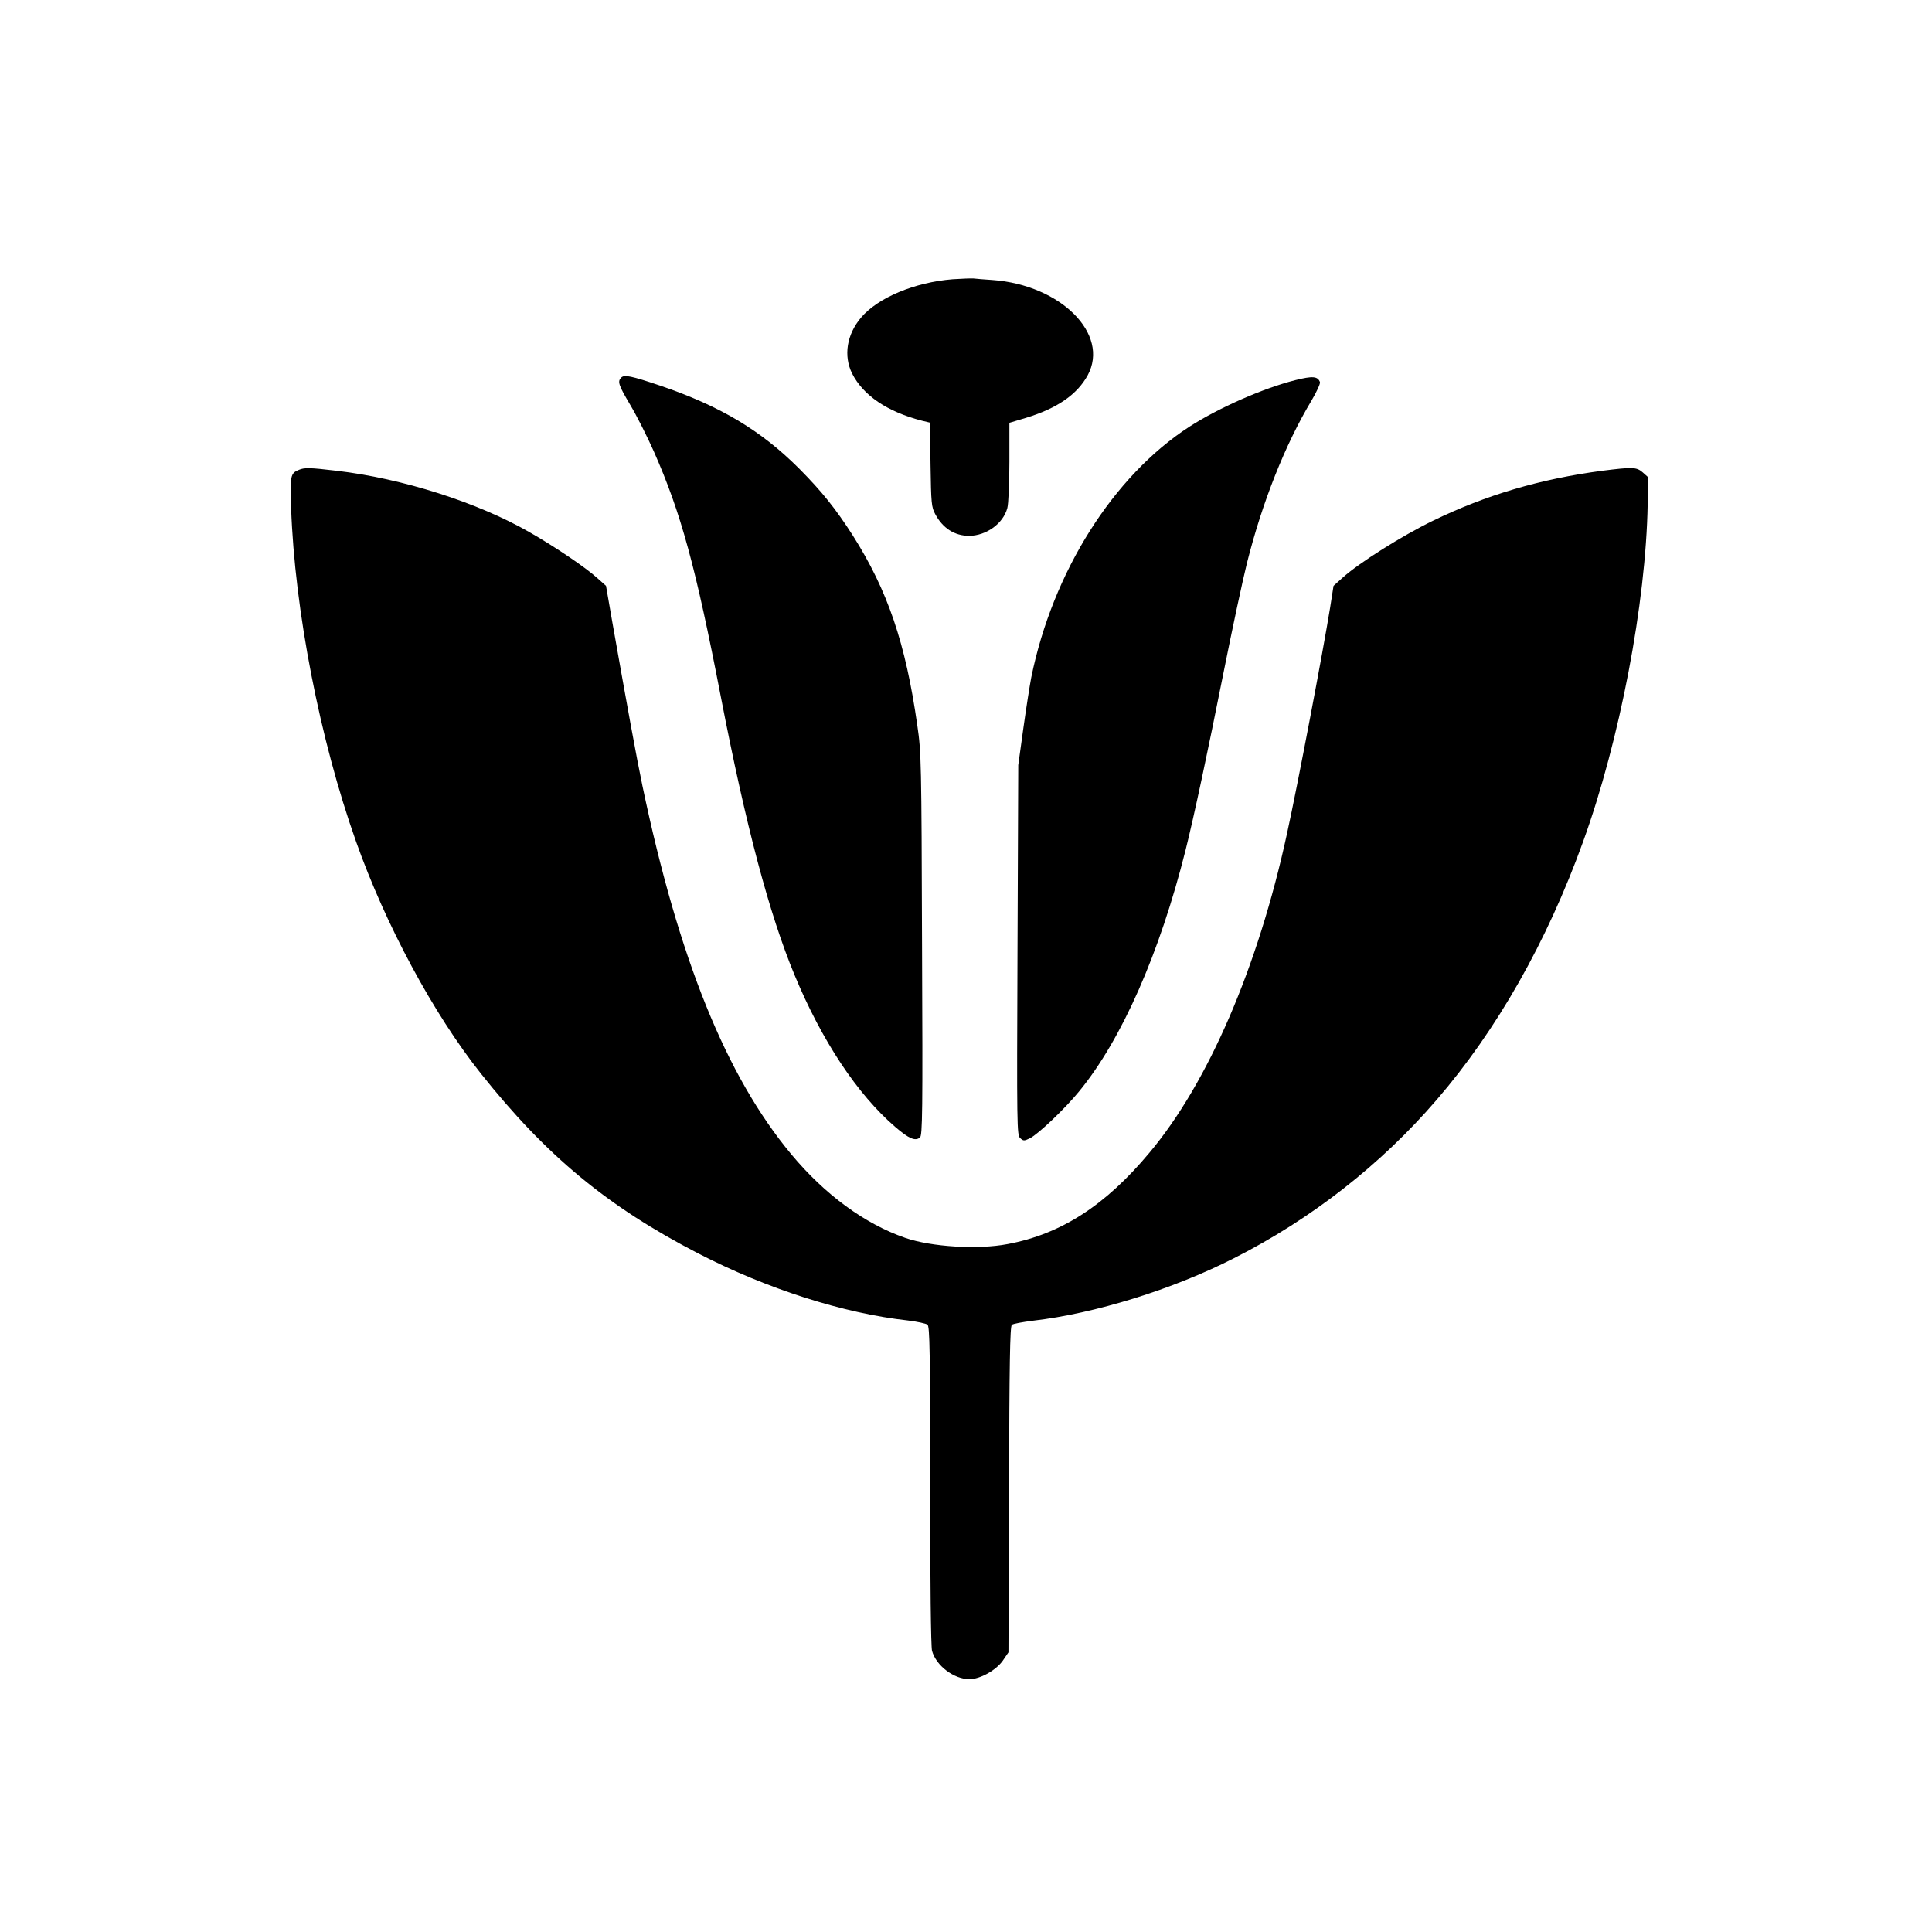
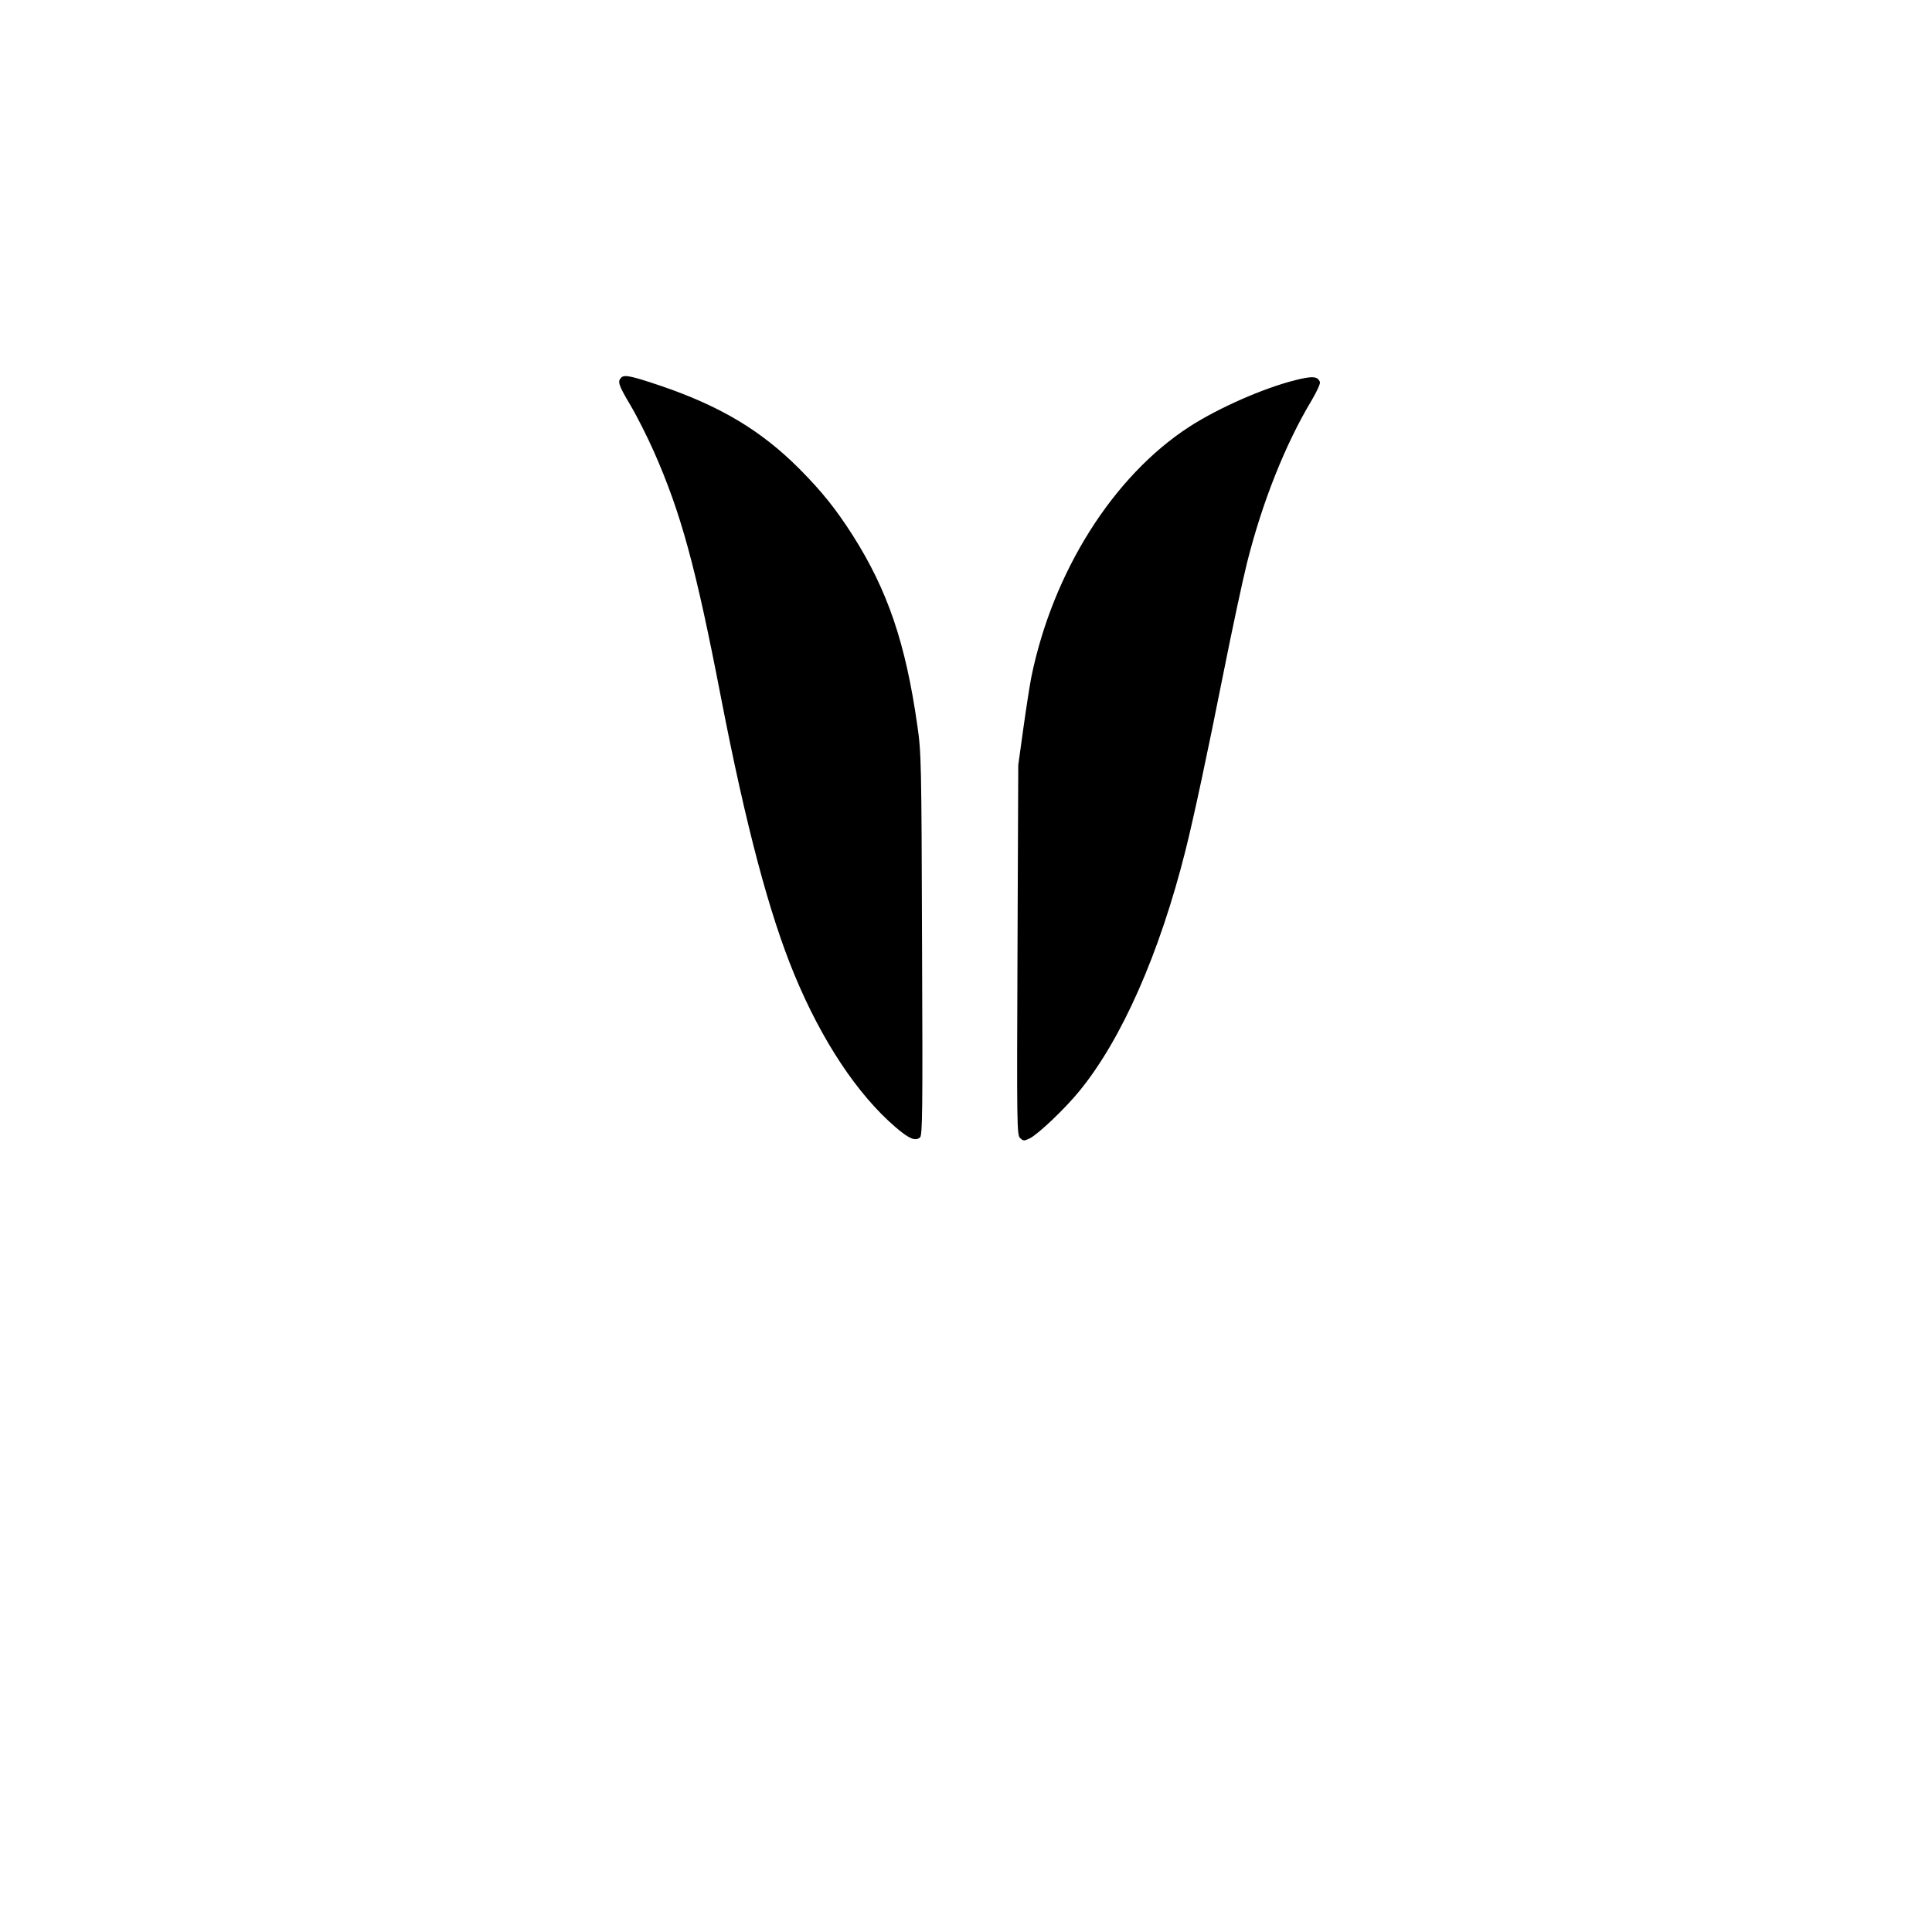
<svg xmlns="http://www.w3.org/2000/svg" version="1.0" width="1024pt" height="1024pt" viewBox="0 0 1024 1024" preserveAspectRatio="xMidYMid meet">
  <g transform="translate(0,1024) scale(0.1,-0.1)" fill="#000000" stroke="none">
-     <path d="M5050 8760 c-202 -16 -397 -98 -486 -203 -76 -90 -94 -202 -48 -296 59 -117 186 -203 371 -251 l42 -10 3 -223 c3 -205 5 -225 25 -262 40 -75 103 -115 180 -115 91 1 180 65 202 147 6 21 11 131 11 245 l0 207 87 26 c167 51 272 124 328 226 118 218 -143 479 -505 505 -41 3 -86 6 -100 8 -14 1 -63 -1 -110 -4z" />
    <path d="M3293 8239 c-21 -21 -16 -38 48 -146 34 -57 90 -168 125 -247 143 -324 221 -608 354 -1296 133 -687 257 -1154 391 -1477 144 -348 333 -633 534 -806 72 -62 106 -77 131 -56 13 11 15 124 11 1023 -3 971 -4 1017 -25 1161 -62 436 -157 715 -342 1007 -91 142 -163 232 -284 354 -203 203 -419 332 -737 440 -154 52 -190 59 -206 43z" />
    <path d="M6865 8225 c-171 -43 -406 -147 -560 -246 -405 -262 -725 -770 -839 -1329 -8 -41 -27 -163 -42 -270 l-27 -195 -4 -980 c-4 -940 -3 -981 14 -997 17 -16 21 -16 52 -1 44 22 187 158 261 249 225 274 427 732 564 1279 45 180 116 513 201 940 46 231 102 492 124 580 81 323 203 630 343 863 27 46 47 89 44 97 -12 31 -39 33 -131 10z" />
-     <path d="M1585 7750 c-46 -18 -48 -31 -42 -203 19 -541 152 -1226 344 -1767 156 -441 410 -913 661 -1229 347 -437 672 -706 1152 -954 364 -188 769 -318 1114 -356 48 -6 94 -16 102 -22 12 -10 14 -146 14 -853 0 -515 4 -855 10 -876 22 -79 116 -150 198 -150 57 0 141 47 177 98 l30 44 3 863 c2 667 5 865 15 873 6 6 57 15 112 22 328 38 739 165 1065 331 409 207 778 495 1074 839 320 371 585 838 776 1367 195 538 334 1266 343 1791 l2 143 -28 25 c-33 29 -54 29 -214 9 -331 -44 -616 -128 -898 -265 -163 -79 -393 -224 -479 -302 l-48 -43 -18 -115 c-37 -229 -171 -936 -229 -1200 -153 -706 -418 -1320 -729 -1690 -234 -280 -468 -431 -752 -484 -157 -30 -403 -15 -542 33 -214 74 -425 228 -604 443 -345 414 -597 1037 -789 1953 -33 159 -79 412 -160 870 l-33 190 -46 41 c-59 54 -224 166 -359 243 -275 158 -673 285 -1024 326 -143 17 -169 17 -198 5z" />
  </g>
</svg>